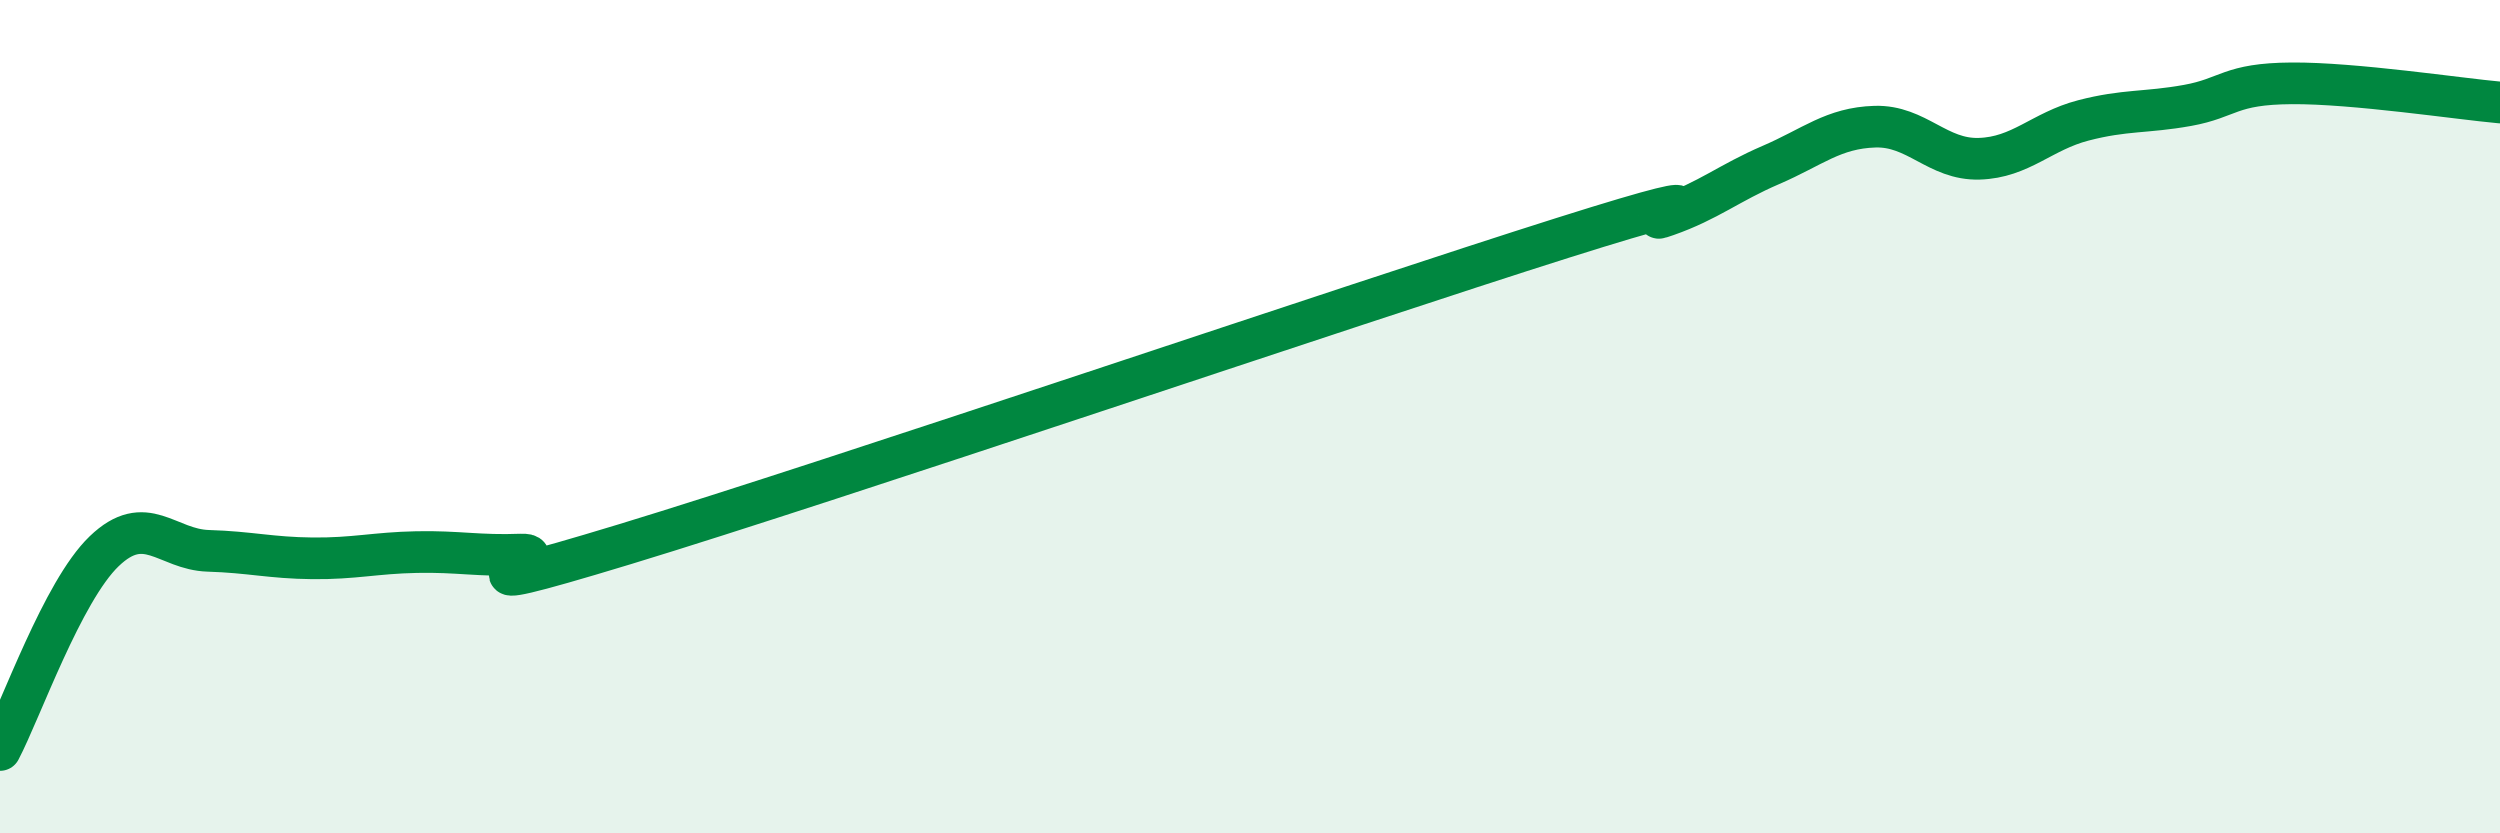
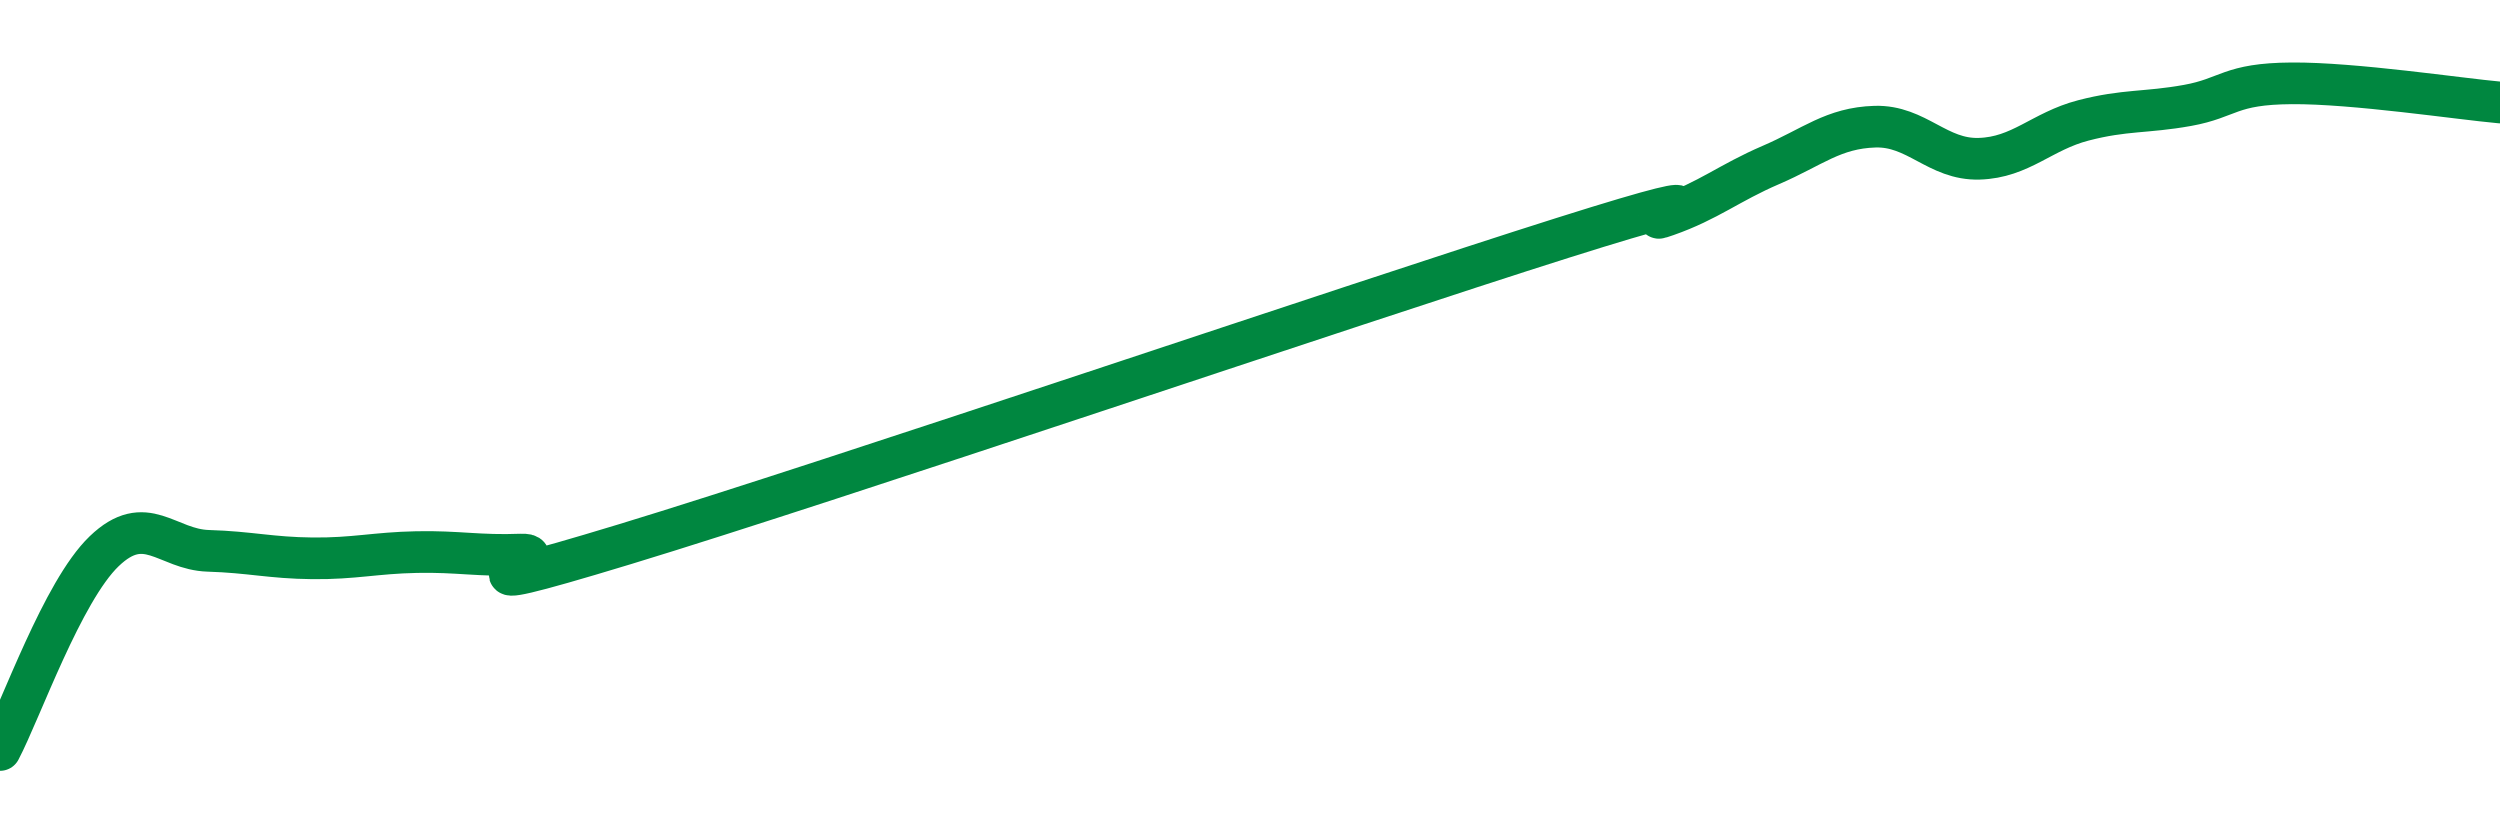
<svg xmlns="http://www.w3.org/2000/svg" width="60" height="20" viewBox="0 0 60 20">
-   <path d="M 0,18 C 0.5,17.05 1.5,14.19 2.5,13.23 C 3.5,12.27 4,13.19 5,13.22 C 6,13.25 6.5,13.39 7.5,13.4 C 8.5,13.41 9,13.27 10,13.25 C 11,13.23 11.5,13.35 12.5,13.31 C 13.5,13.27 10,14.58 15,13.06 C 20,11.54 32.5,7.29 37.5,5.71 C 42.5,4.13 39,5.52 40,5.17 C 41,4.82 41.5,4.39 42.5,3.96 C 43.5,3.53 44,3.07 45,3.04 C 46,3.01 46.5,3.84 47.5,3.81 C 48.5,3.78 49,3.15 50,2.89 C 51,2.63 51.5,2.71 52.5,2.53 C 53.5,2.35 53.5,2.01 55,2 C 56.5,1.99 59,2.37 60,2.46L60 20L0 20Z" fill="#008740" opacity="0.1" stroke-linecap="round" stroke-linejoin="round" />
  <path d="M 0,18 C 0.5,17.05 1.5,14.19 2.5,13.23 C 3.5,12.27 4,13.19 5,13.22 C 6,13.25 6.5,13.39 7.5,13.4 C 8.5,13.41 9,13.27 10,13.25 C 11,13.23 11.5,13.35 12.5,13.31 C 13.5,13.27 10,14.58 15,13.06 C 20,11.54 32.5,7.29 37.5,5.71 C 42.5,4.13 39,5.52 40,5.17 C 41,4.82 41.5,4.39 42.5,3.96 C 43.5,3.53 44,3.07 45,3.04 C 46,3.01 46.5,3.84 47.5,3.81 C 48.5,3.78 49,3.15 50,2.89 C 51,2.63 51.5,2.71 52.5,2.53 C 53.5,2.35 53.5,2.01 55,2 C 56.5,1.99 59,2.37 60,2.46" stroke="#008740" stroke-width="1" fill="none" stroke-linecap="round" stroke-linejoin="round" />
</svg>